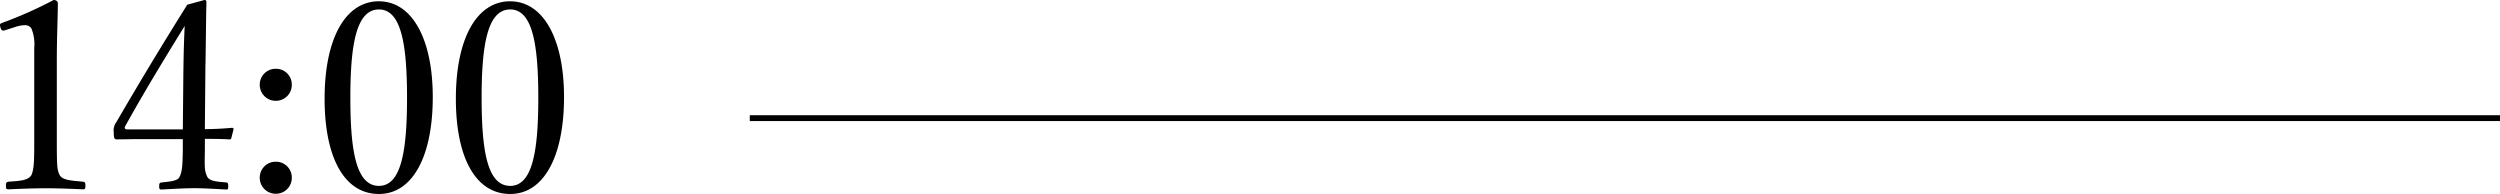
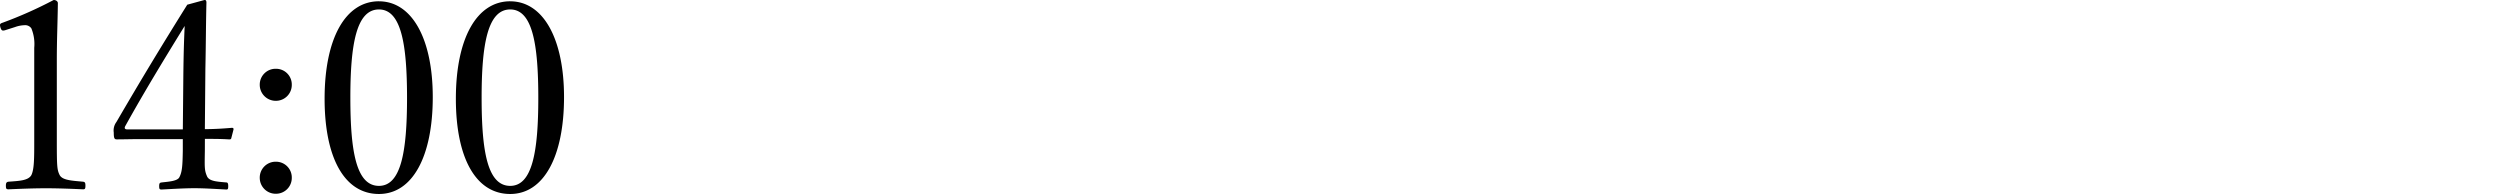
<svg xmlns="http://www.w3.org/2000/svg" width="428.518" height="33.255" viewBox="0 0 428.518 33.255">
  <g id="グループ_362" data-name="グループ 362" transform="translate(-515.576 -4218.25)">
    <path id="パス_637" data-name="パス 637" d="M6.66-29.115a5.29,5.29,0,0,1,1.62-.315,1.28,1.28,0,0,1,1.17.54,7.069,7.069,0,0,1,.495,3.33V-9.63c0,2.97,0,4.905-.495,5.9-.54.945-2.115.99-3.915,1.125-.315.045-.45.18-.45.675,0,.54.09.63.45.63,2.115-.09,4.32-.18,6.48-.18,1.89,0,4.32.09,6.3.18.315,0,.405-.09.405-.63,0-.5-.09-.63-.405-.675-1.845-.18-3.51-.225-4.005-1.125-.45-.9-.495-1.44-.495-5.9V-23.445c0-3.645.135-6.21.18-9.765,0-.27-.27-.54-.72-.54A71.005,71.005,0,0,1,4.59-29.88c-.54.18-.585.27-.45.81.18.585.36.63.81.5ZM39.195-9.945c1.305,0,2.835,0,4.14.09.27,0,.36-.045.4-.27l.36-1.4c.045-.225-.045-.315-.27-.315-1.575.135-3.105.225-4.635.225l.09-10.35c.09-4.14.09-7.74.18-11.34,0-.36-.135-.45-.315-.45l-2.97.81c-4.5,7.2-7.875,12.78-12.15,20.115a2.424,2.424,0,0,0-.45,1.8c0,1.035.135,1.17.54,1.17,1.215,0,2.43-.045,3.96-.045h7.335v2.025c-.045,2.385-.09,3.555-.585,4.5-.315.675-1.845.765-3.015.9-.315.045-.45.09-.45.63s.09.585.45.585c1.665-.09,3.87-.225,5.58-.225,1.665,0,3.78.135,5.445.225.27,0,.36-.045.36-.585s-.135-.63-.36-.63c-1.485-.135-2.925-.18-3.285-1.08-.45-1.035-.4-1.575-.36-4.41Zm-3.78-1.62h-9.45c-.54,0-.63-.225-.36-.675C28.8-18,32.31-23.76,35.73-29.3c-.135,3.015-.18,4.815-.225,8.145ZM51.39-21.96a2.71,2.71,0,0,0-2.79,2.745,2.738,2.738,0,0,0,2.79,2.745,2.718,2.718,0,0,0,2.7-2.745A2.69,2.69,0,0,0,51.39-21.96Zm0,15.93A2.721,2.721,0,0,0,48.6-3.24a2.729,2.729,0,0,0,2.79,2.7,2.708,2.708,0,0,0,2.7-2.7A2.7,2.7,0,0,0,51.39-6.03Zm17.64-27.5c-5.76,0-9.315,6.39-9.315,16.7C59.715-6.66,63.135-.5,69.03-.5c5.76,0,9.225-6.435,9.225-16.605C78.255-27.09,74.7-33.525,69.03-33.525Zm0,1.4c3.825,0,4.815,5.985,4.815,15.165C73.845-7.74,72.81-1.89,69.03-1.89c-3.87,0-4.9-5.85-4.9-15.075C64.125-26.145,65.16-32.13,69.03-32.13Zm22.5-1.4c-5.76,0-9.315,6.39-9.315,16.7C82.215-6.66,85.635-.5,91.53-.5c5.76,0,9.225-6.435,9.225-16.605C100.755-27.09,97.2-33.525,91.53-33.525Zm0,1.4c3.825,0,4.815,5.985,4.815,15.165C96.345-7.74,95.31-1.89,91.53-1.89c-3.87,0-4.9-5.85-4.9-15.075C86.625-26.145,87.66-32.13,91.53-32.13Z" transform="translate(511.5 4252)" />
-     <path id="パス_495" data-name="パス 495" d="M3144.75,3350.5h300" transform="translate(-2500.656 888)" fill="none" stroke="#000" stroke-width="1" />
  </g>
</svg>